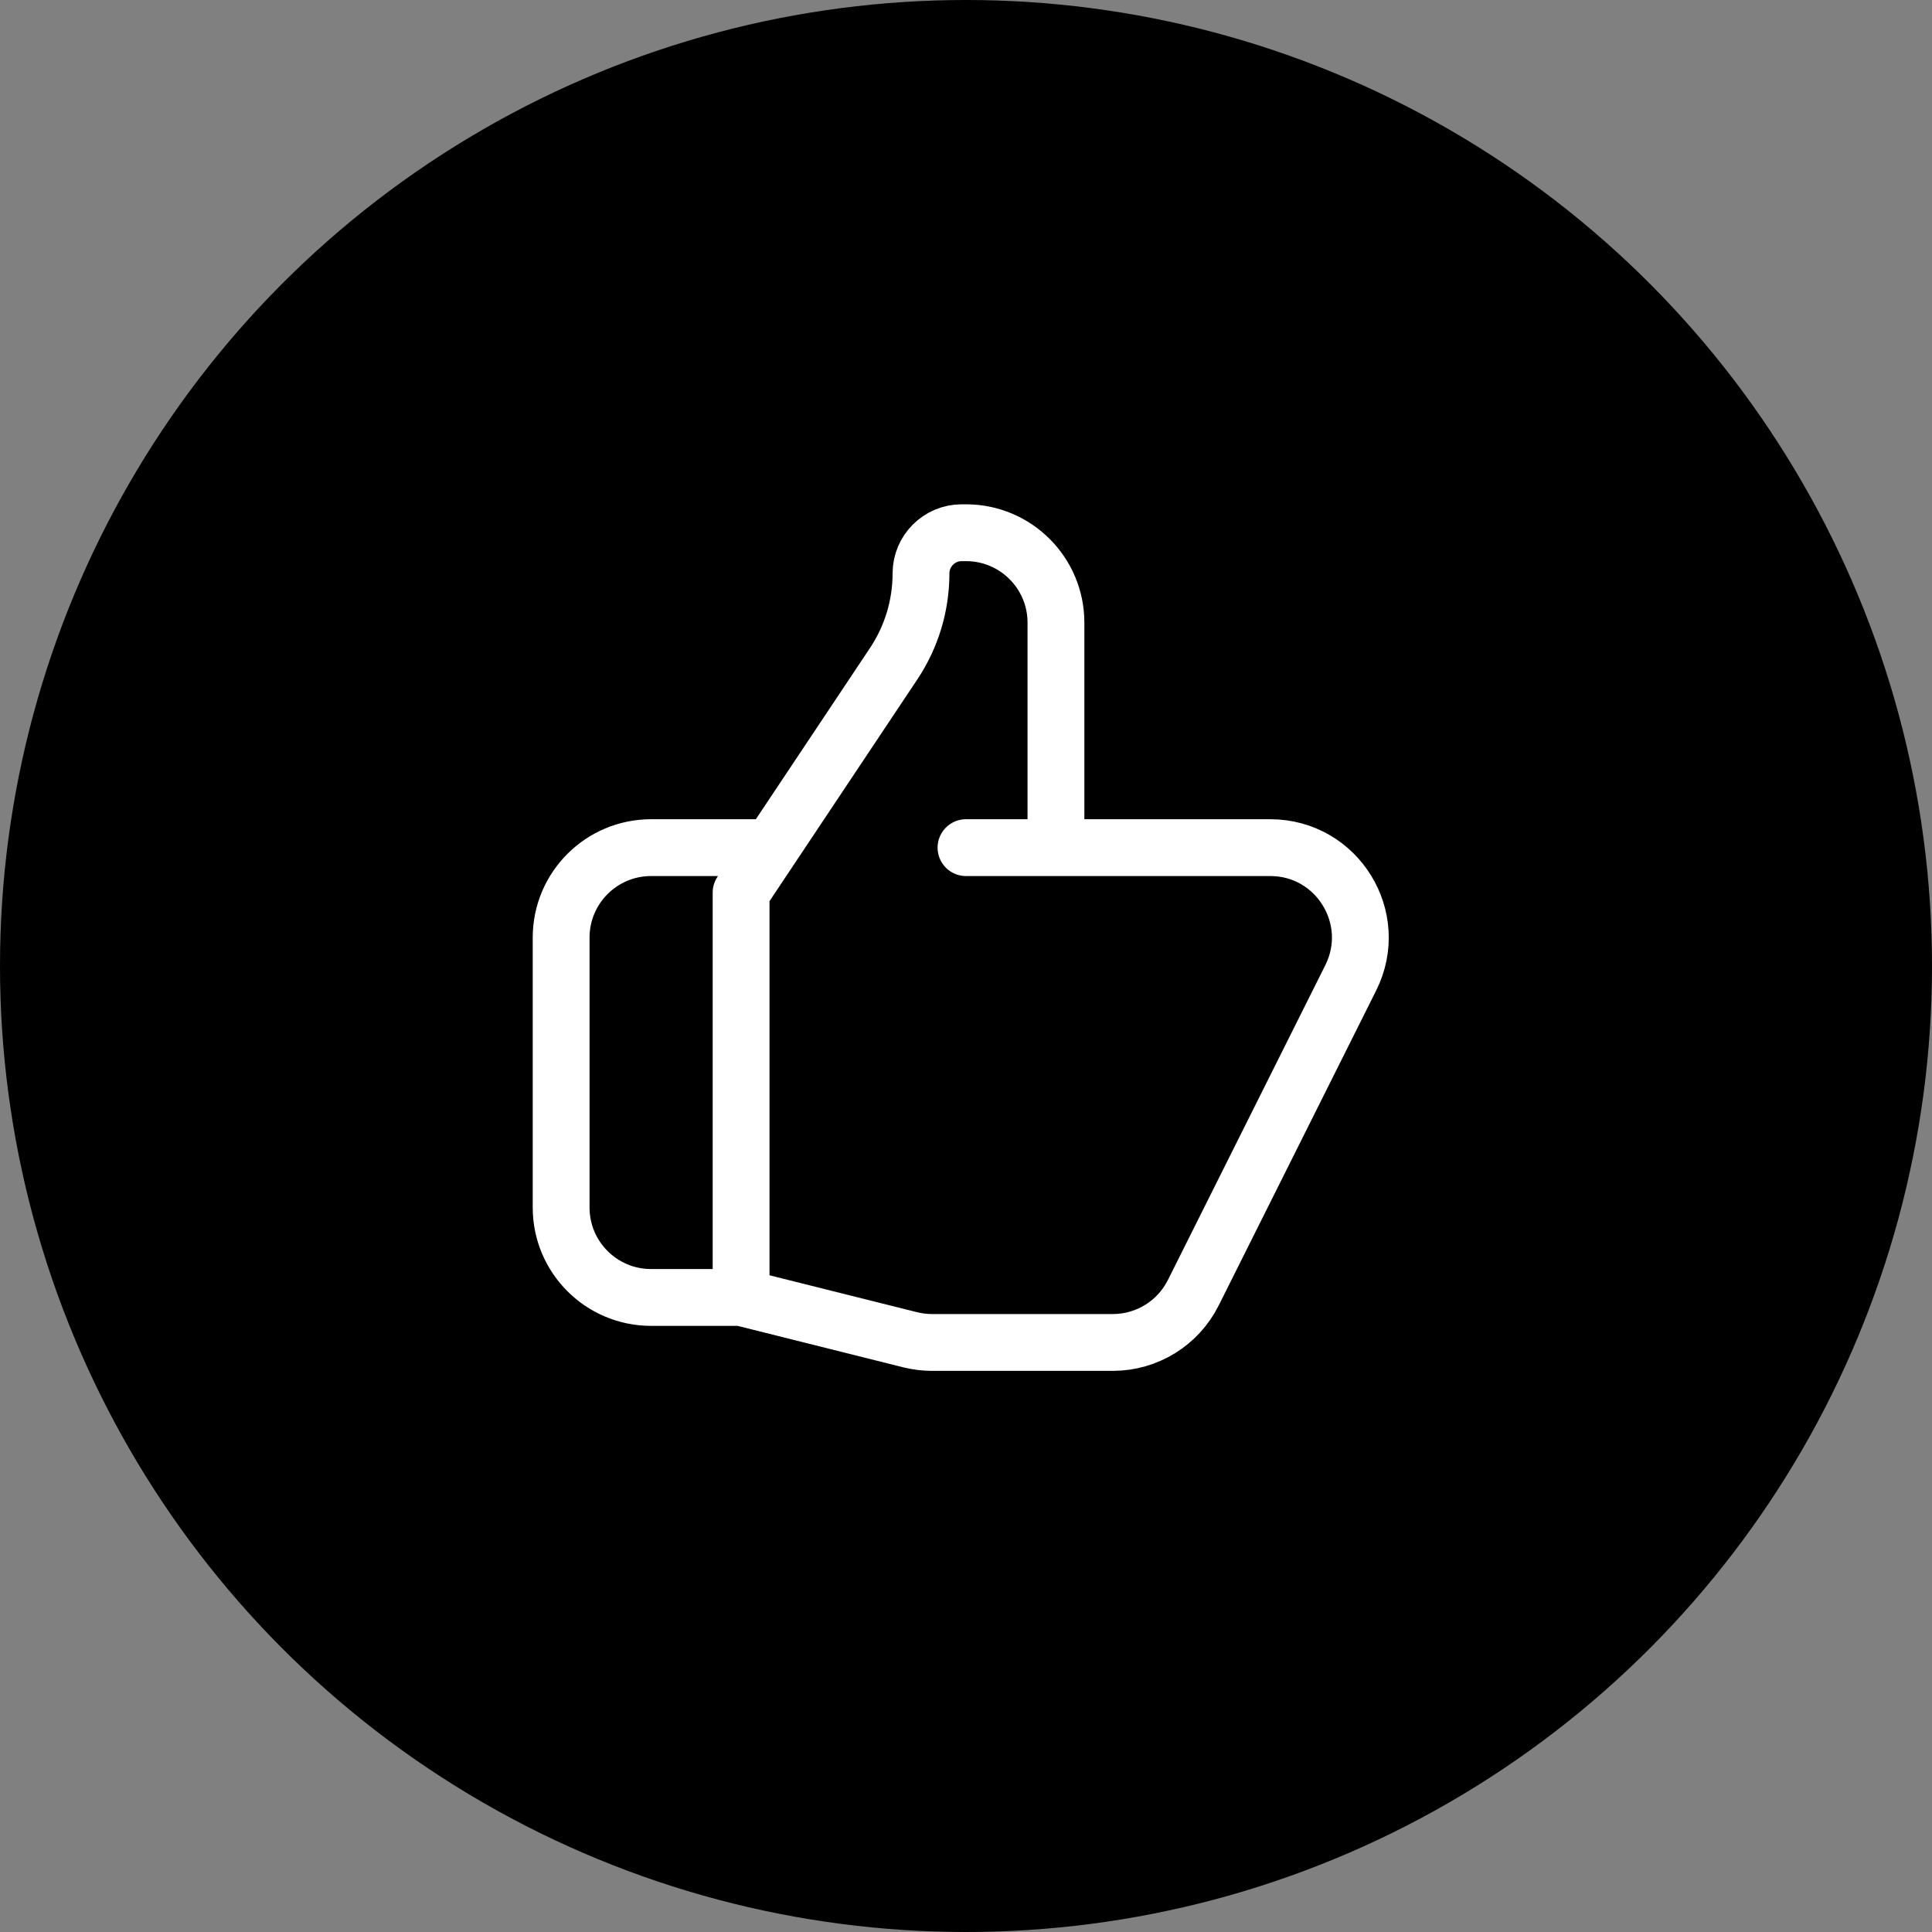
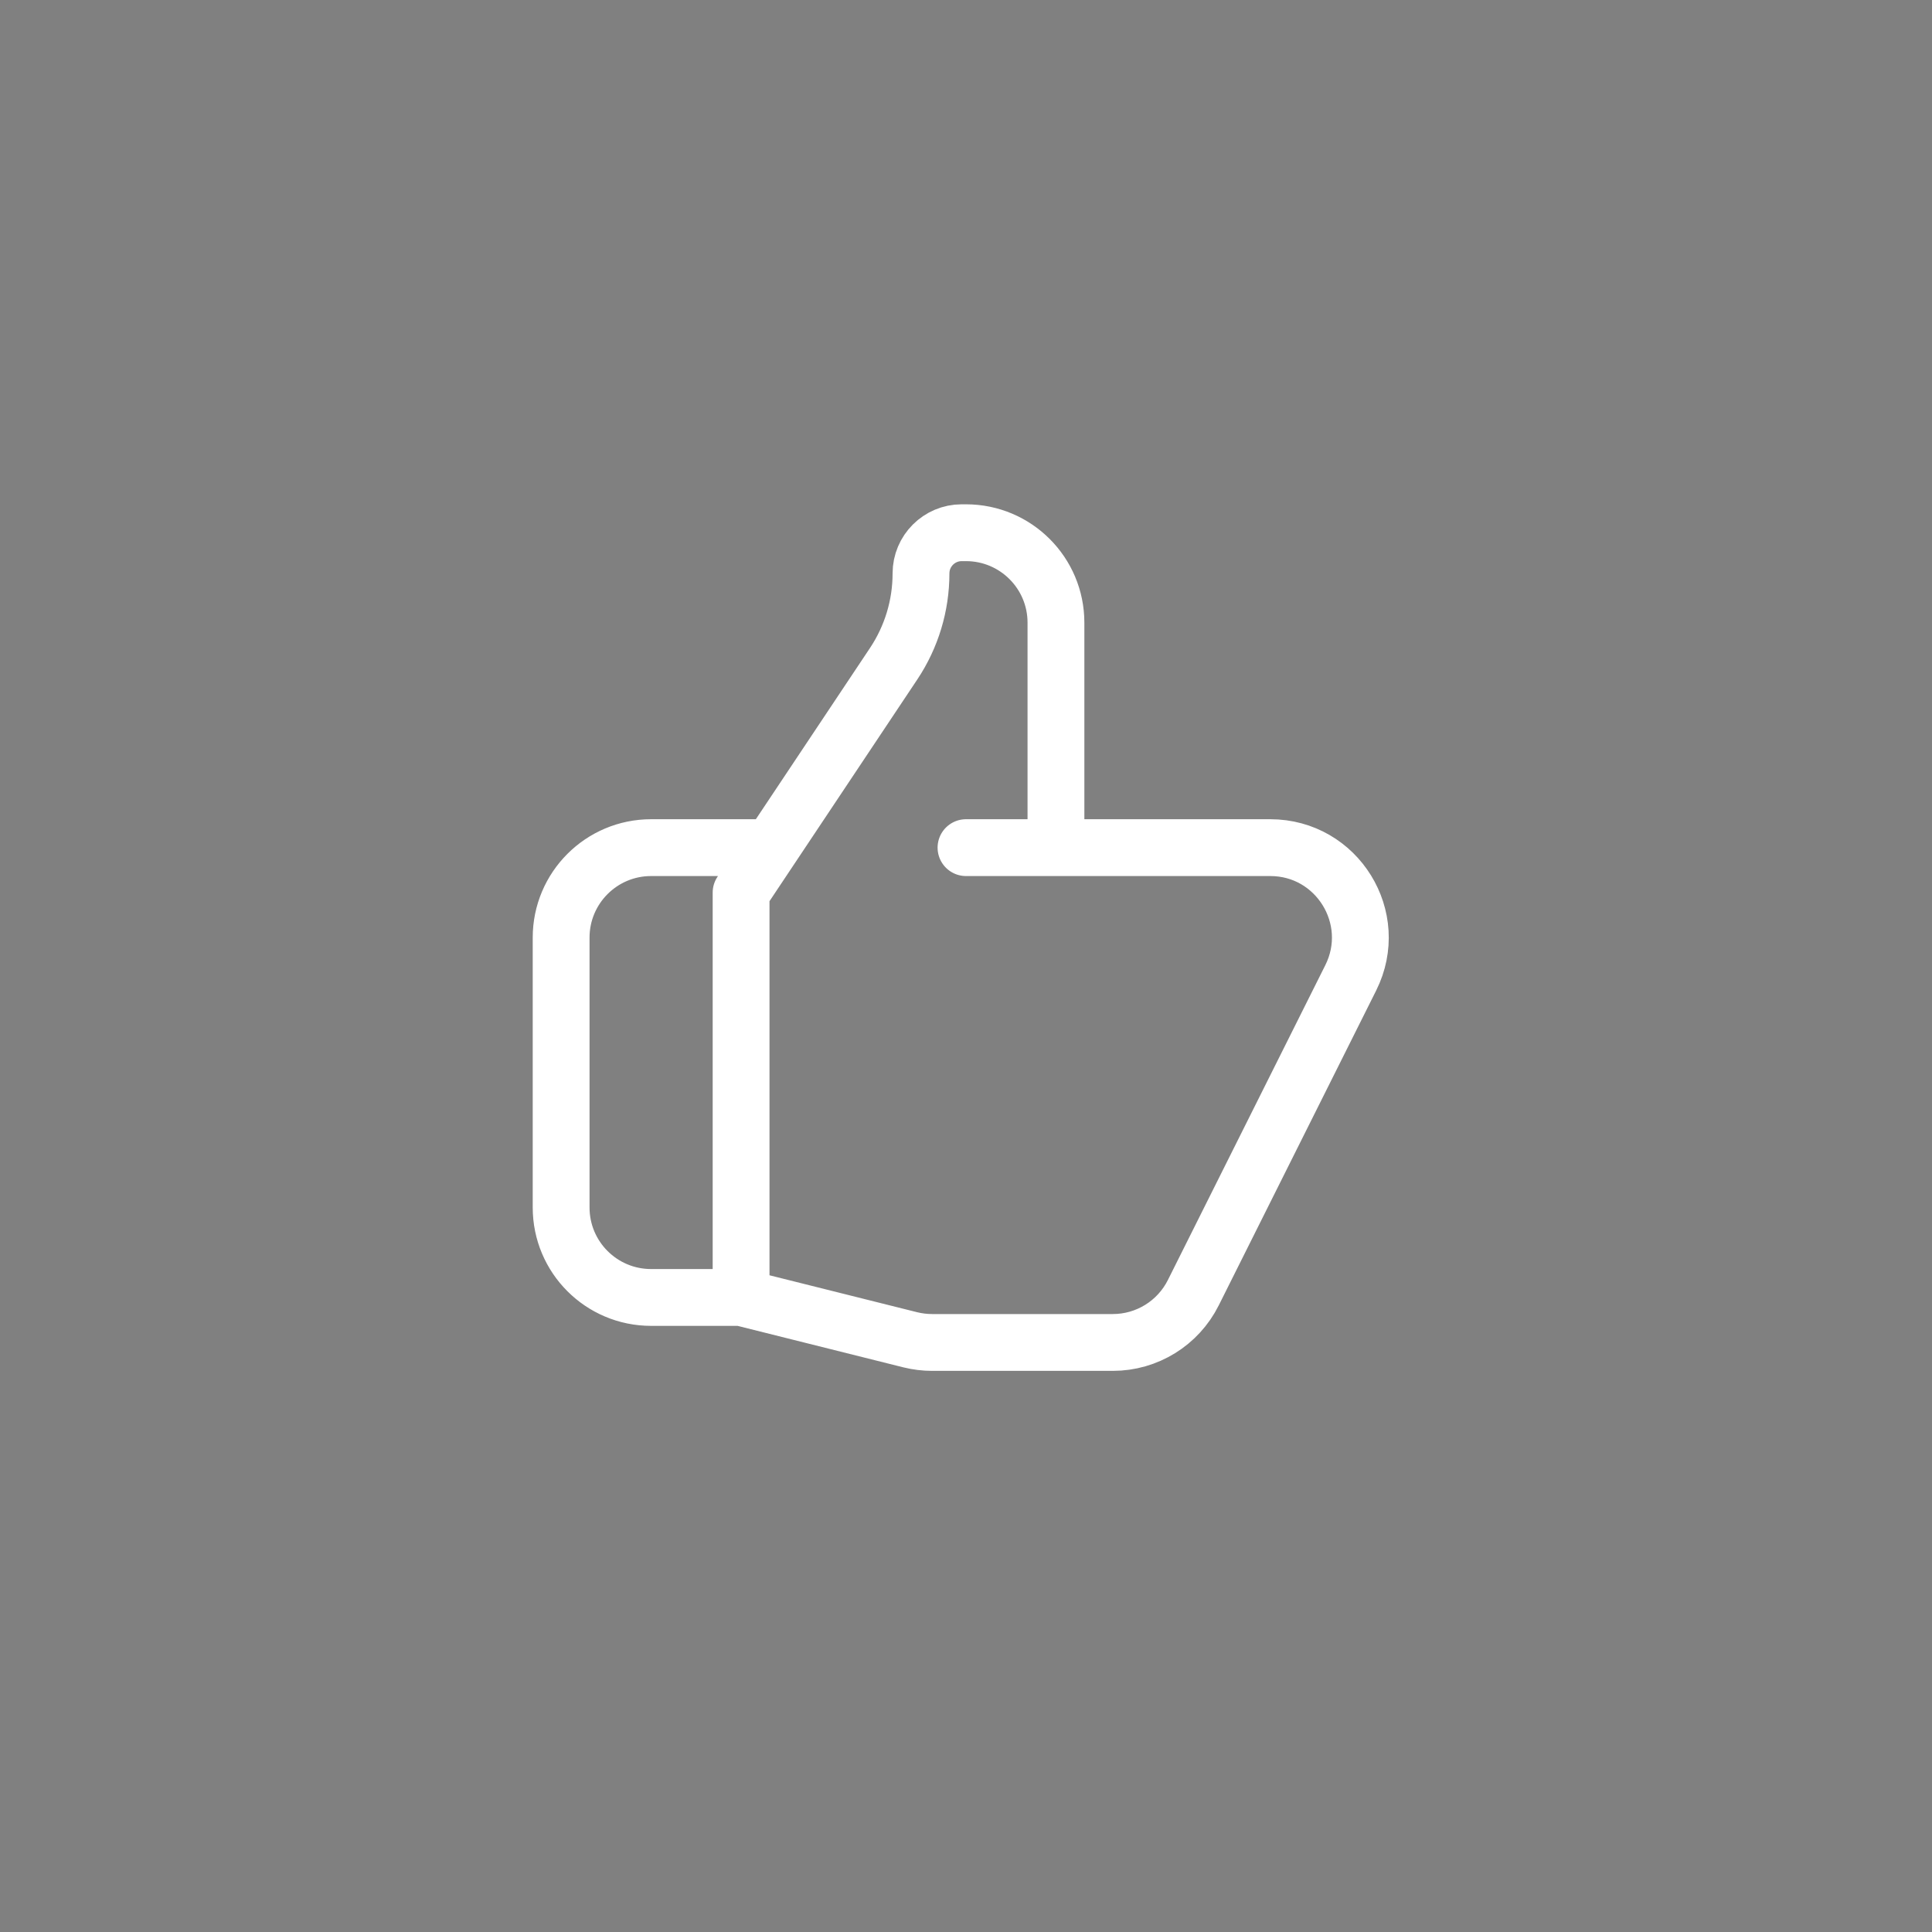
<svg xmlns="http://www.w3.org/2000/svg" width="34" height="34" viewBox="0 0 34 34" fill="none">
  <rect x="0" y="0" width="34" height="34" fill="#808080" stroke="none" />
-   <circle cx="17" cy="17" r="17" fill="#3D4142" style="fill:#3D4142;fill:color(display-p3 0.239 0.255 0.259);fill-opacity:1;" />
  <path d="M18.583 14.917H22.355C23.532 14.917 24.297 16.155 23.771 17.208L21 22.75C20.732 23.286 20.184 23.625 19.584 23.625H16.403C16.274 23.625 16.145 23.609 16.019 23.578L13.042 22.833M18.583 14.917V10.958C18.583 10.084 17.875 9.375 17 9.375H16.924C16.529 9.375 16.208 9.696 16.208 10.091C16.208 10.657 16.041 11.209 15.727 11.68L13.042 15.708V22.833M18.583 14.917H17M13.042 22.833H11.458C10.584 22.833 9.875 22.125 9.875 21.25V16.5C9.875 15.626 10.584 14.917 11.458 14.917H13.438" stroke="white" style="stroke:white;stroke-opacity:1;" stroke-linecap="round" stroke-linejoin="round" />
</svg>